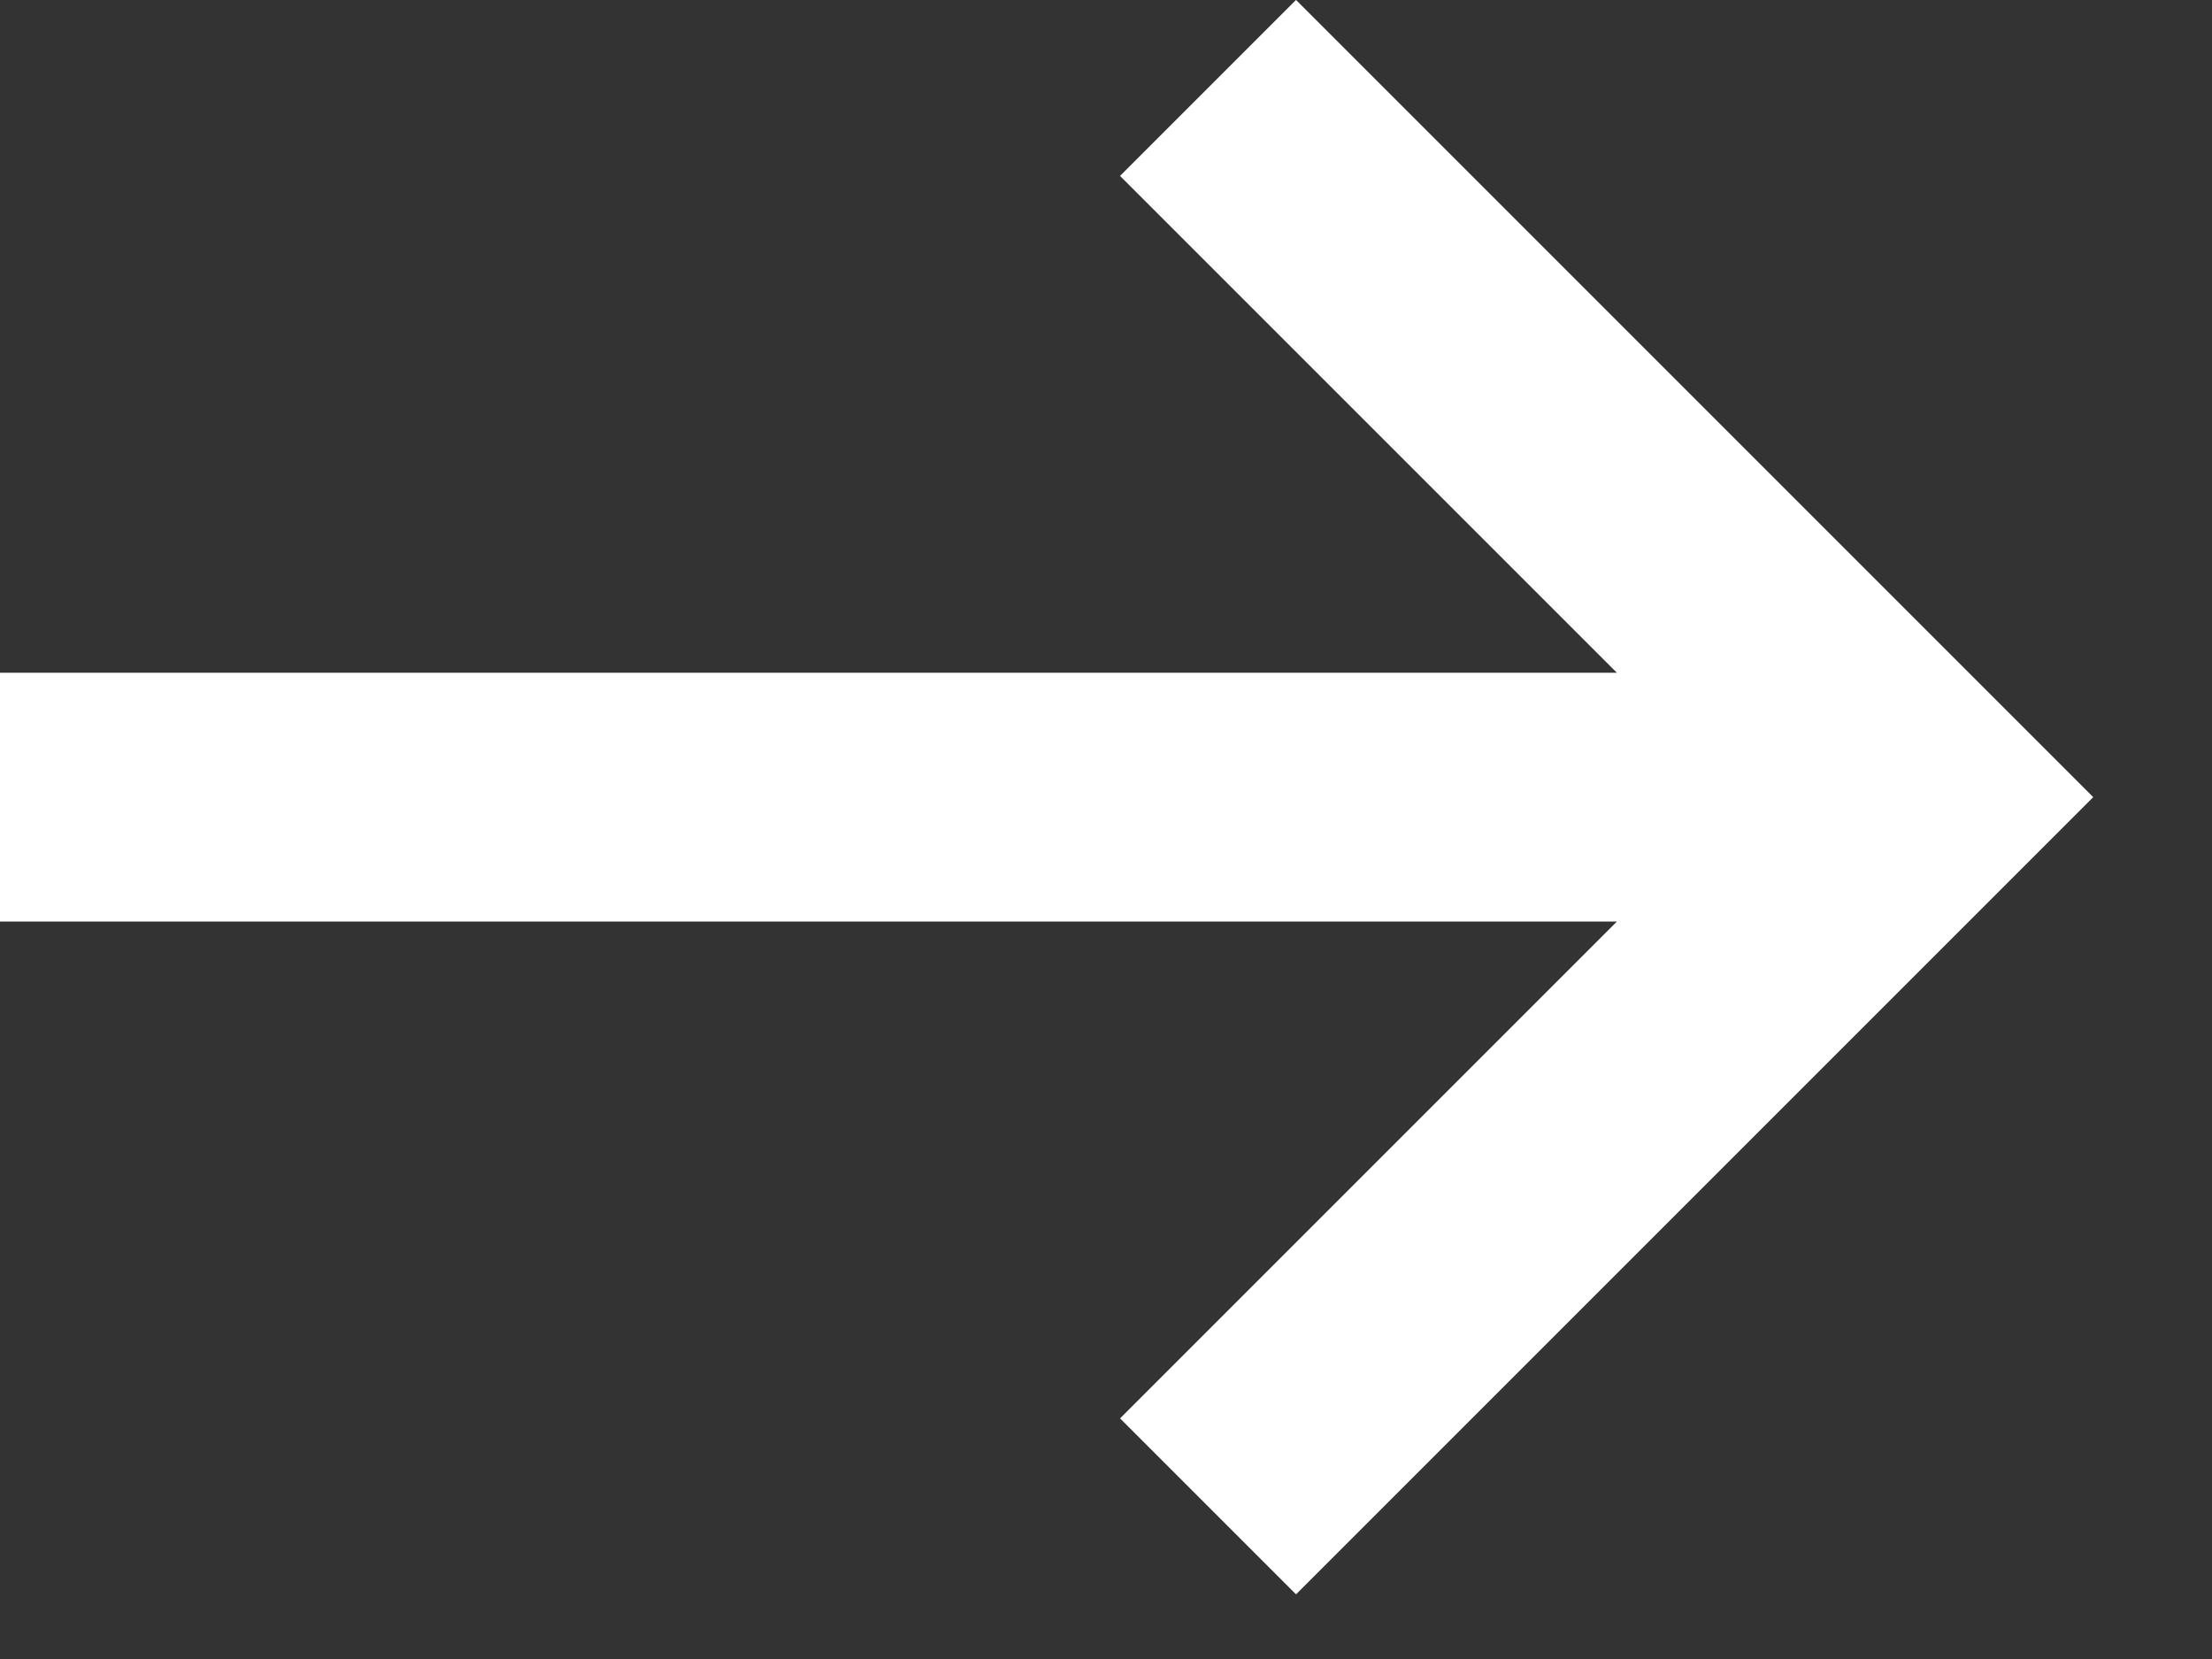
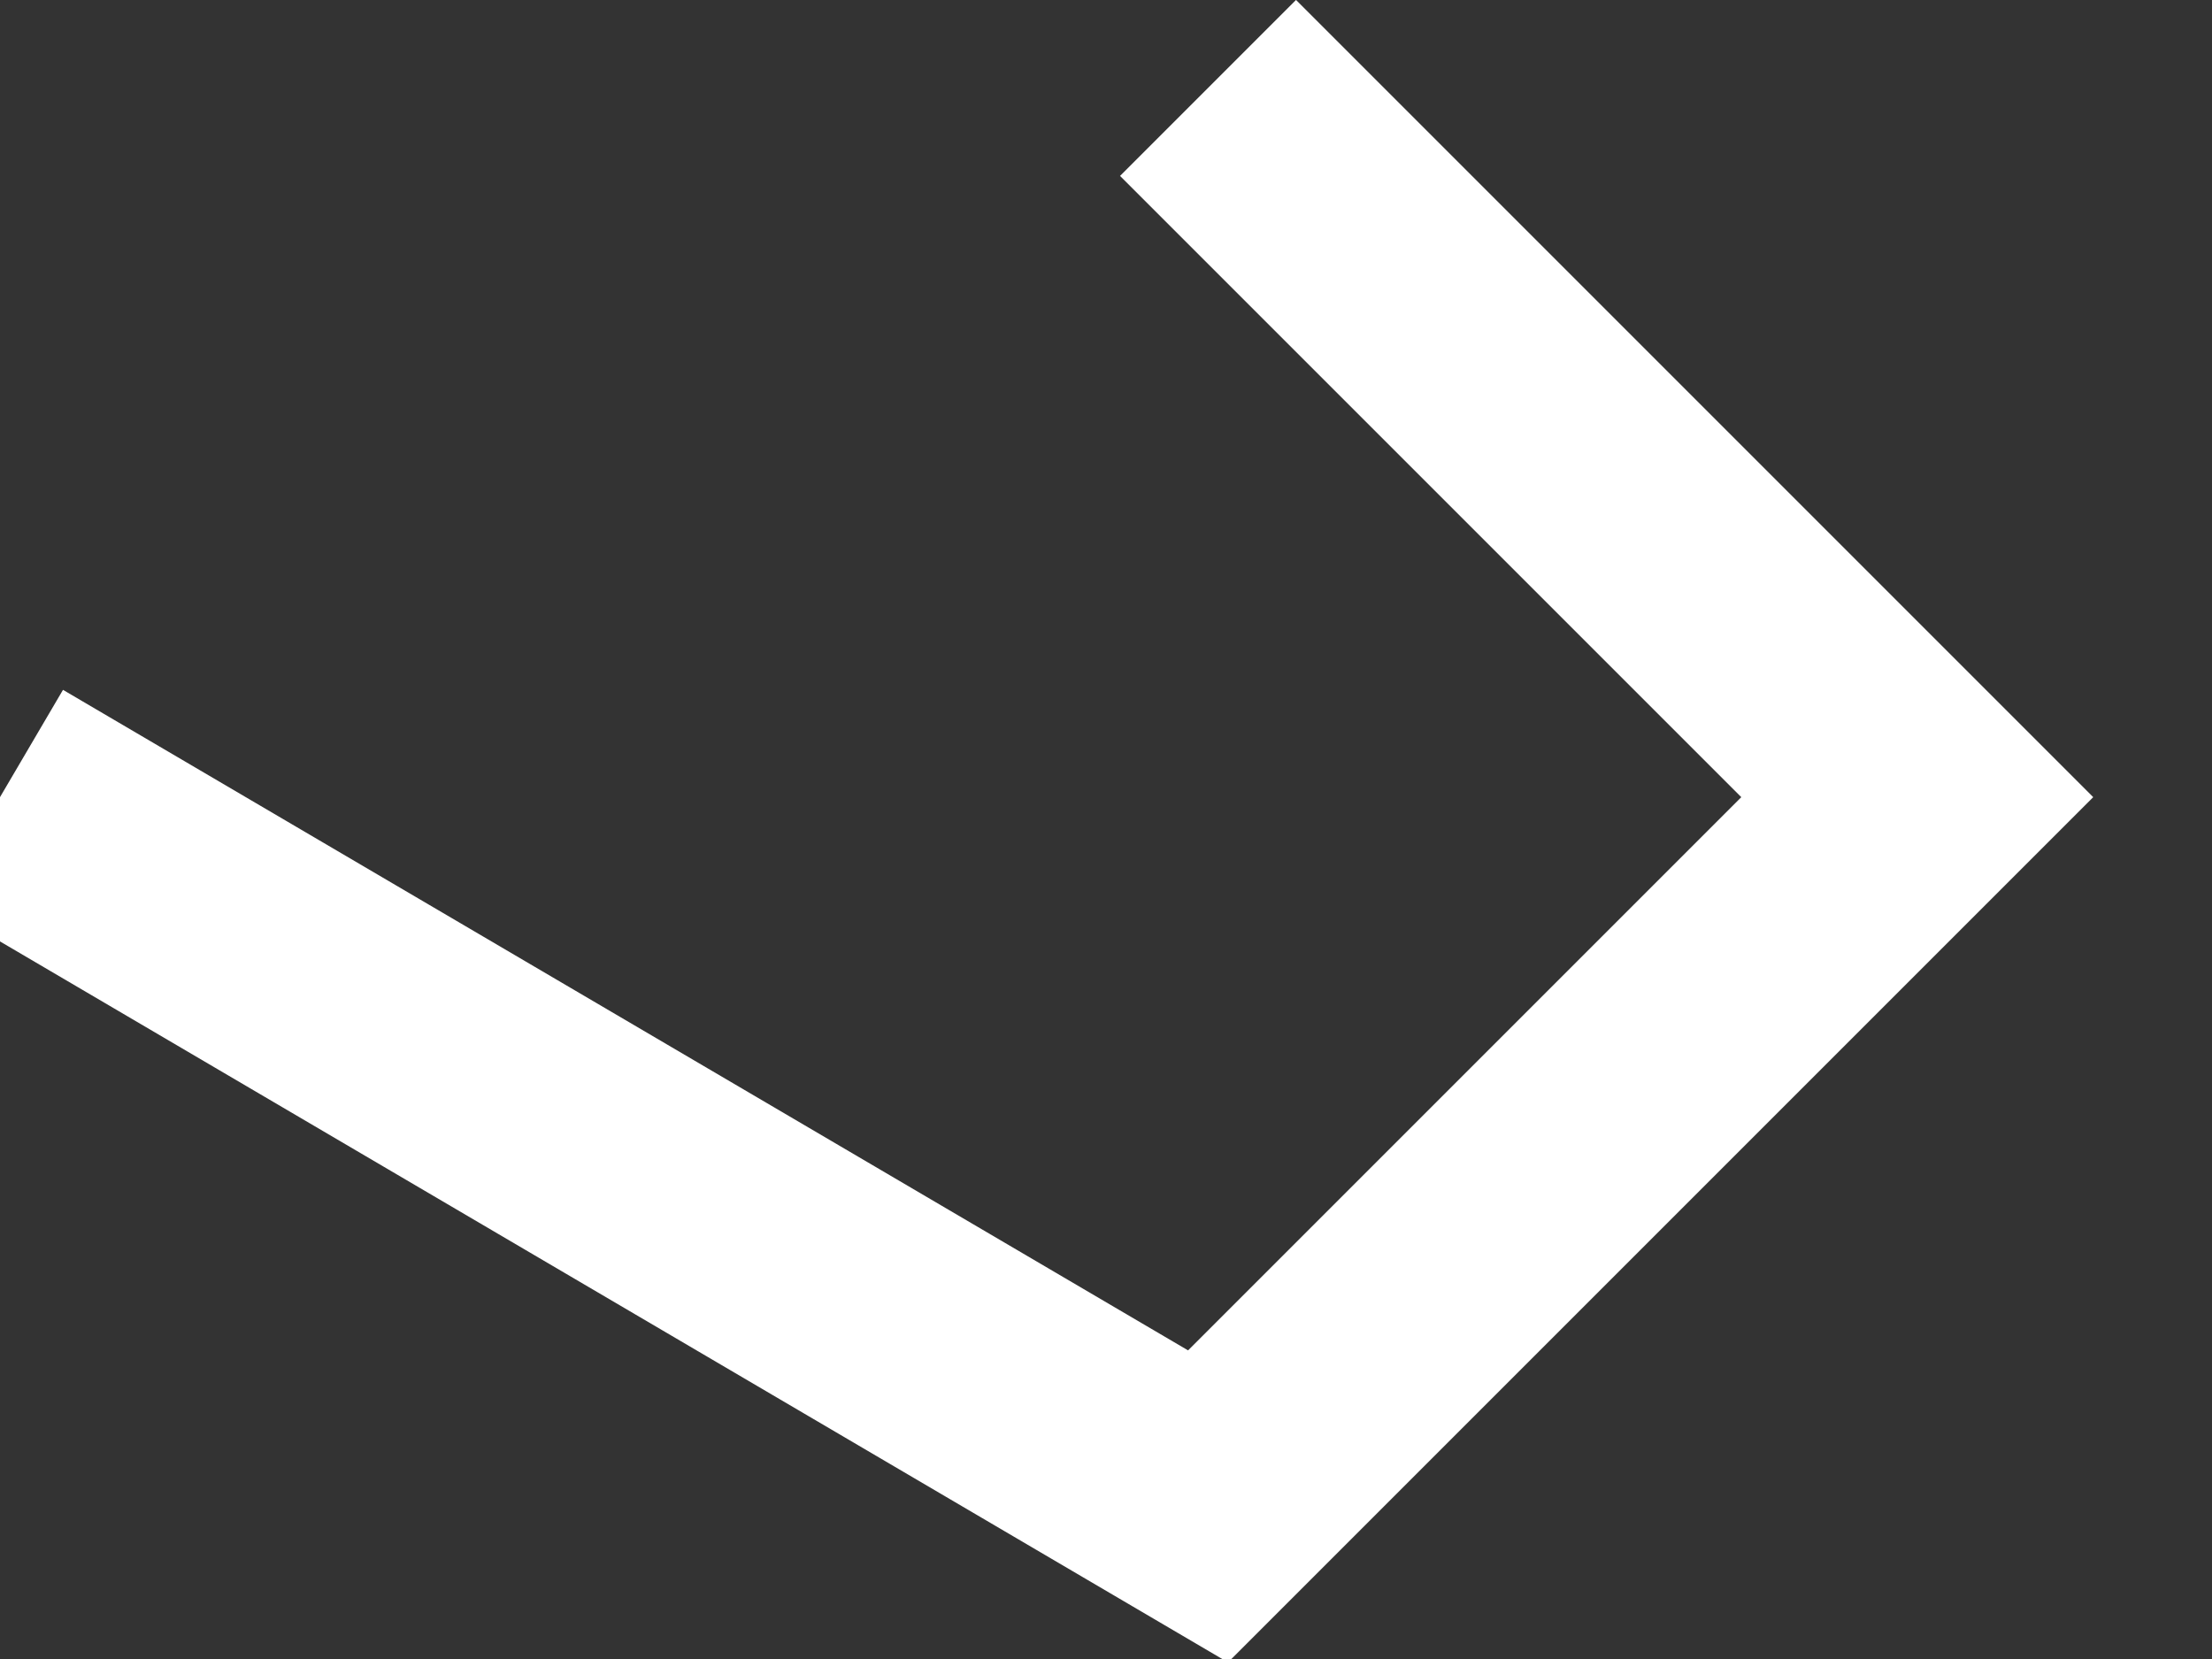
<svg xmlns="http://www.w3.org/2000/svg" width="16" height="12">
  <rect width="100%" height="100%" fill="#333333" stroke="none" />
-   <path fill="none" stroke="#fff" stroke-width="1.8" stroke-miterlimit="10" transform="translate(0 0.636)" d="M8.738 -1.4521972e-14L13.868 5.13L8.738 10.26M13.203 5.13L0 5.13" fill-rule="evenodd" />
+   <path fill="none" stroke="#fff" stroke-width="1.8" stroke-miterlimit="10" transform="translate(0 0.636)" d="M8.738 -1.4521972e-14L13.868 5.13L8.738 10.26L0 5.13" fill-rule="evenodd" />
</svg>